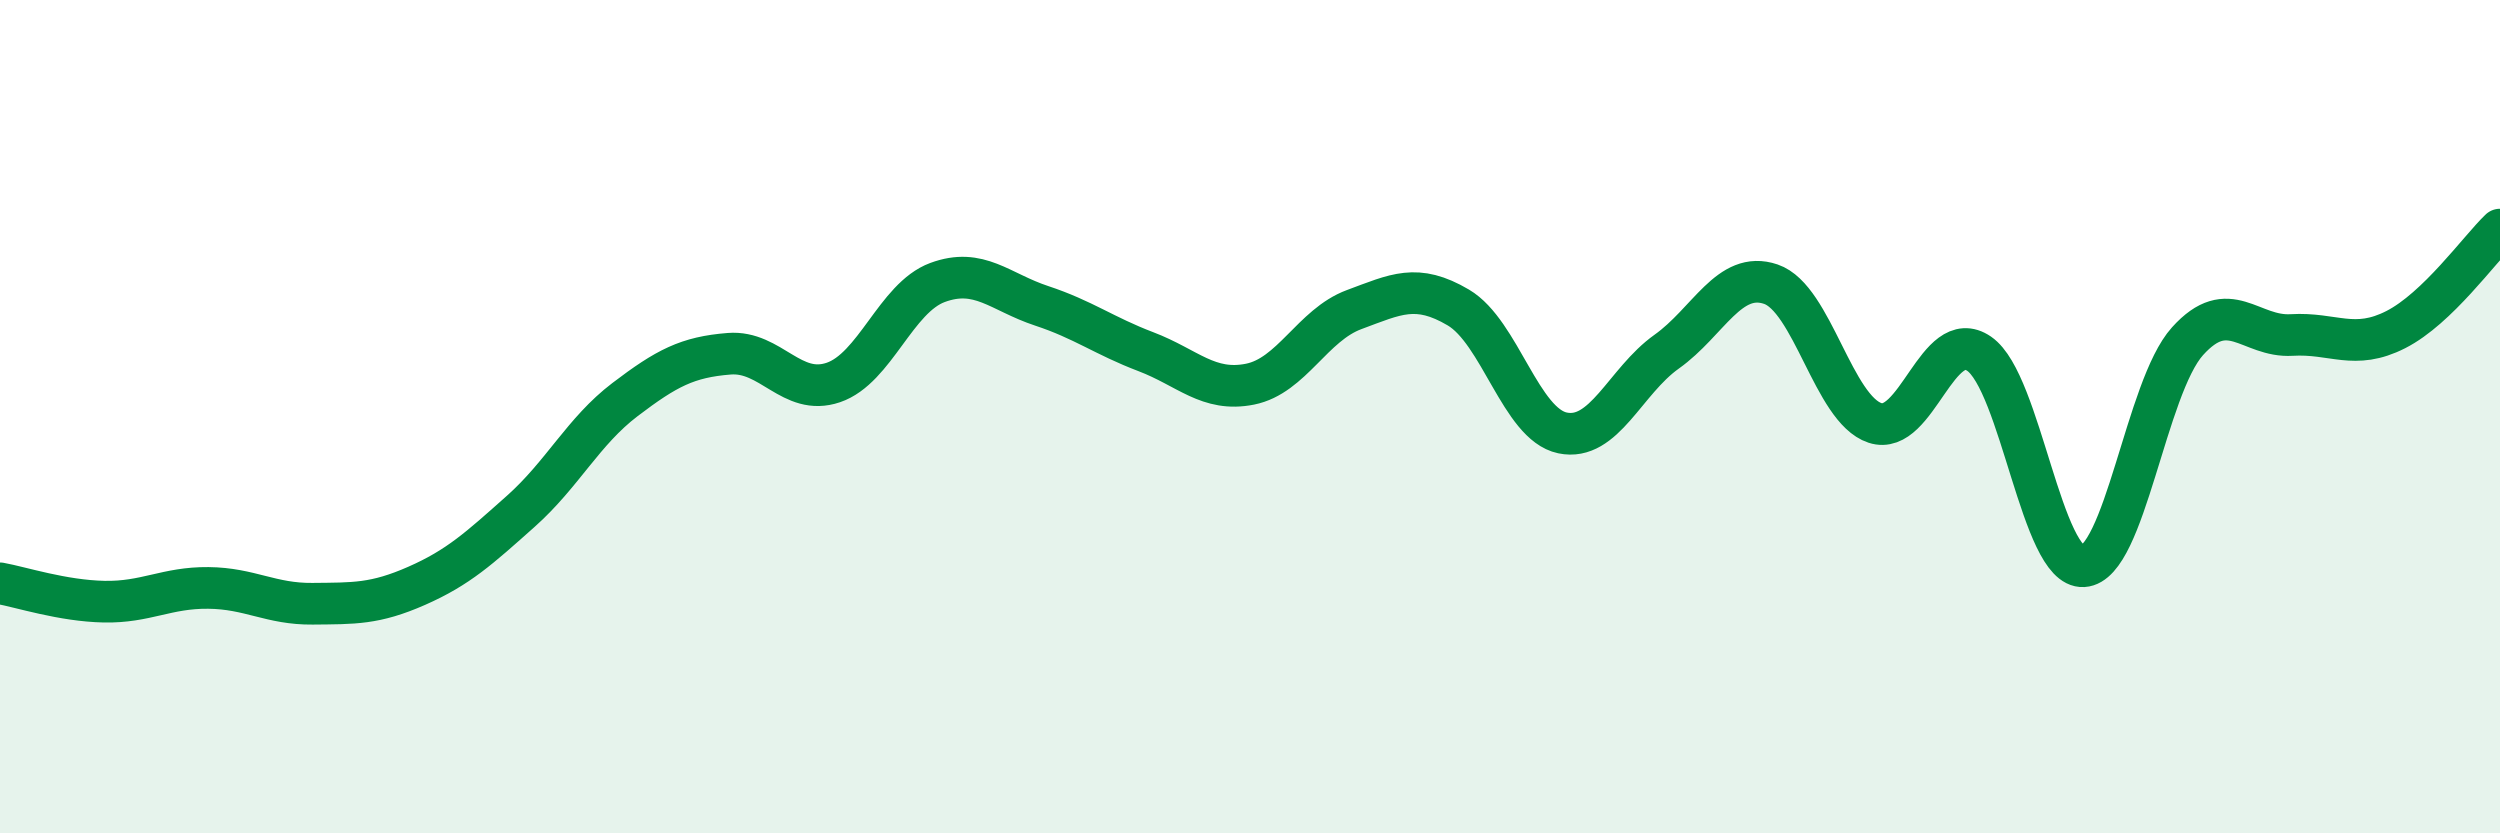
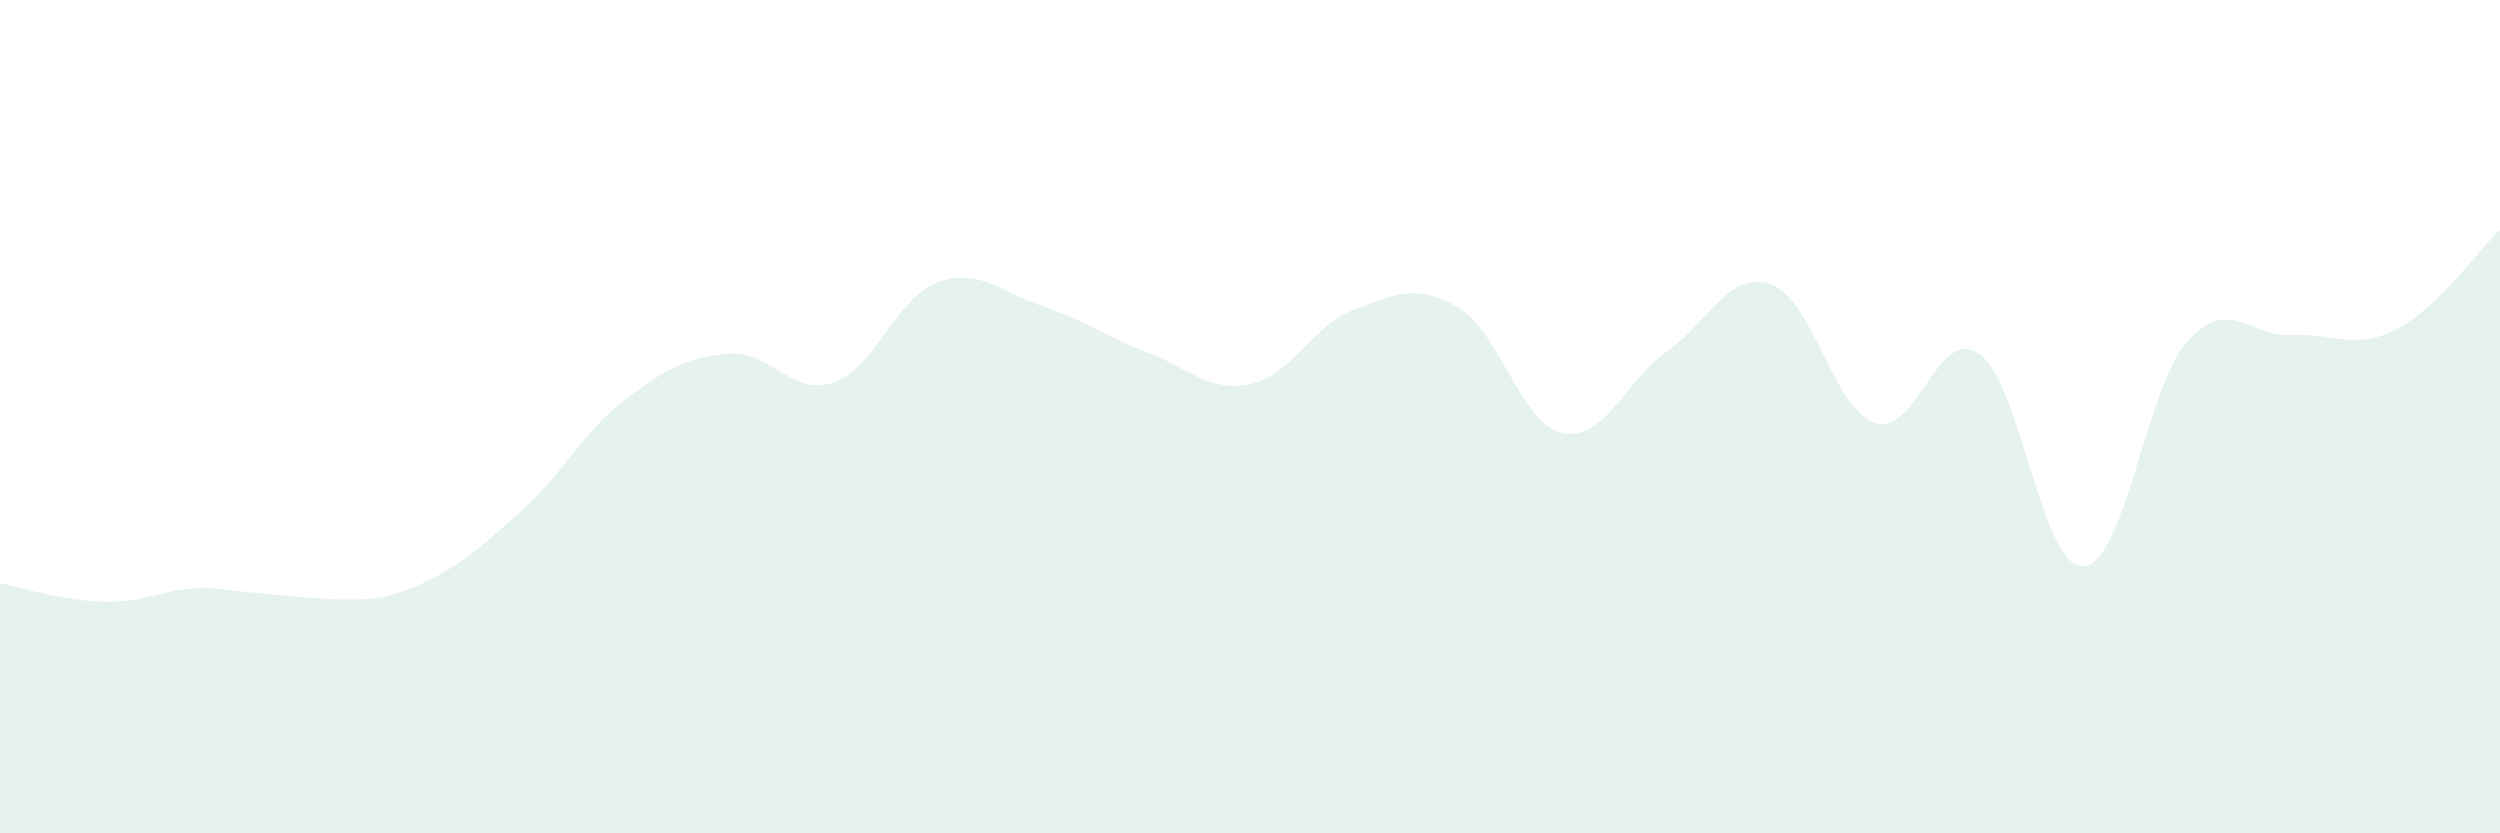
<svg xmlns="http://www.w3.org/2000/svg" width="60" height="20" viewBox="0 0 60 20">
-   <path d="M 0,14 C 0.5,14.09 1.5,14.42 2.5,14.44 C 3.5,14.46 4,14.1 5,14.11 C 6,14.12 6.5,14.5 7.5,14.49 C 8.5,14.48 9,14.5 10,14.06 C 11,13.62 11.5,13.16 12.5,12.27 C 13.5,11.38 14,10.35 15,9.59 C 16,8.83 16.5,8.57 17.5,8.49 C 18.5,8.41 19,9.52 20,9.18 C 21,8.84 21.5,7.15 22.5,6.78 C 23.5,6.41 24,7.01 25,7.34 C 26,7.67 26.5,8.06 27.5,8.44 C 28.5,8.82 29,9.42 30,9.22 C 31,9.02 31.5,7.8 32.5,7.43 C 33.5,7.06 34,6.79 35,7.38 C 36,7.97 36.5,10.18 37.5,10.39 C 38.5,10.6 39,9.15 40,8.44 C 41,7.73 41.5,6.48 42.5,6.82 C 43.5,7.16 44,9.82 45,10.15 C 46,10.48 46.5,7.8 47.5,8.49 C 48.5,9.18 49,13.65 50,13.59 C 51,13.53 51.5,9.3 52.5,8.19 C 53.5,7.08 54,8.1 55,8.04 C 56,7.98 56.5,8.42 57.5,7.91 C 58.5,7.4 59.5,5.99 60,5.51L60 20L0 20Z" fill="#008740" opacity="0.1" stroke-linecap="round" stroke-linejoin="round" />
-   <path d="M 0,14 C 0.5,14.09 1.5,14.42 2.5,14.44 C 3.5,14.46 4,14.1 5,14.11 C 6,14.12 6.5,14.5 7.5,14.49 C 8.5,14.48 9,14.5 10,14.06 C 11,13.62 11.5,13.16 12.5,12.27 C 13.5,11.38 14,10.35 15,9.59 C 16,8.83 16.5,8.57 17.5,8.49 C 18.5,8.41 19,9.52 20,9.18 C 21,8.84 21.5,7.15 22.5,6.78 C 23.5,6.41 24,7.01 25,7.34 C 26,7.67 26.5,8.06 27.5,8.44 C 28.5,8.82 29,9.42 30,9.22 C 31,9.02 31.5,7.8 32.5,7.43 C 33.5,7.06 34,6.79 35,7.38 C 36,7.97 36.5,10.18 37.5,10.39 C 38.5,10.6 39,9.15 40,8.44 C 41,7.73 41.5,6.48 42.5,6.82 C 43.5,7.16 44,9.82 45,10.15 C 46,10.48 46.5,7.8 47.5,8.49 C 48.5,9.18 49,13.65 50,13.59 C 51,13.53 51.5,9.3 52.5,8.19 C 53.5,7.08 54,8.1 55,8.04 C 56,7.98 56.5,8.42 57.5,7.91 C 58.5,7.4 59.5,5.99 60,5.51" stroke="#008740" stroke-width="1" fill="none" stroke-linecap="round" stroke-linejoin="round" />
+   <path d="M 0,14 C 0.5,14.09 1.5,14.42 2.5,14.44 C 3.5,14.46 4,14.1 5,14.11 C 8.5,14.48 9,14.5 10,14.06 C 11,13.62 11.5,13.16 12.5,12.27 C 13.5,11.38 14,10.35 15,9.59 C 16,8.83 16.5,8.57 17.5,8.49 C 18.5,8.41 19,9.52 20,9.18 C 21,8.84 21.5,7.15 22.5,6.78 C 23.5,6.41 24,7.01 25,7.34 C 26,7.67 26.5,8.06 27.5,8.44 C 28.5,8.82 29,9.42 30,9.22 C 31,9.02 31.5,7.8 32.5,7.43 C 33.5,7.06 34,6.79 35,7.38 C 36,7.97 36.5,10.18 37.5,10.39 C 38.5,10.6 39,9.15 40,8.44 C 41,7.73 41.5,6.48 42.5,6.82 C 43.5,7.16 44,9.82 45,10.15 C 46,10.48 46.5,7.8 47.5,8.49 C 48.5,9.18 49,13.65 50,13.59 C 51,13.53 51.5,9.3 52.5,8.19 C 53.5,7.08 54,8.1 55,8.04 C 56,7.98 56.5,8.42 57.5,7.91 C 58.5,7.4 59.5,5.99 60,5.51L60 20L0 20Z" fill="#008740" opacity="0.1" stroke-linecap="round" stroke-linejoin="round" />
</svg>